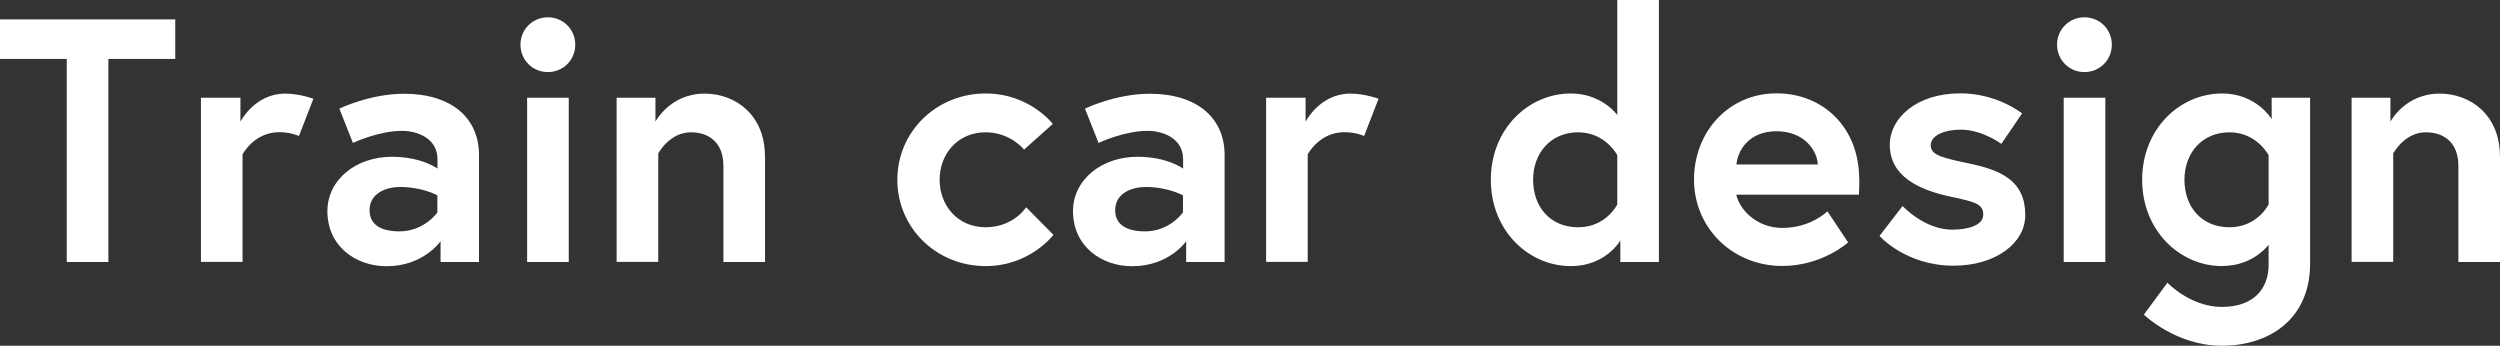
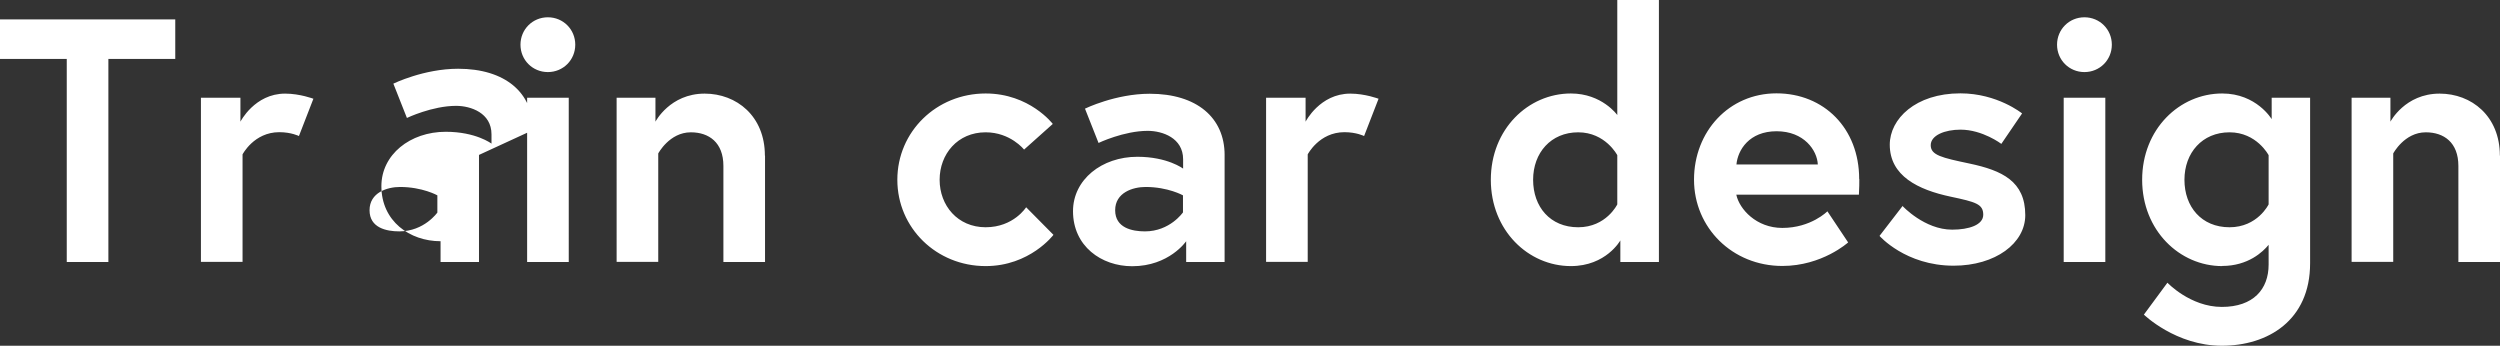
<svg xmlns="http://www.w3.org/2000/svg" width="188" height="26" viewBox="0 0 188 26">
  <rect x="0" y="0" width="188" height="26" fill="#333333" stroke="none" />
  <g fill="#fff">
-     <path d="M5.03 4.43H0V1.46h13.18v2.97H8.15V19.7H5.02V4.43ZM23.57 7.42l-1.09 2.81s-.57-.29-1.48-.29c-1.9 0-2.76 1.67-2.76 1.67v8.08h-3.13V7.35h2.97v1.8s1.07-2.11 3.36-2.11c1.12 0 2.14.39 2.14.39ZM36.02 11.65v8.05h-2.89v-1.56s-1.28 1.88-4.06 1.88c-2.32 0-4.45-1.51-4.45-4.14 0-2.37 2.16-4.09 4.84-4.09 2.27 0 3.44.89 3.44.89v-.7c0-1.61-1.56-2.14-2.66-2.14-1.8 0-3.7.91-3.7.91l-1.02-2.58s2.29-1.12 4.87-1.12c3.54 0 5.63 1.8 5.63 4.61Zm-3.13 4.32v-1.28s-1.12-.63-2.81-.63c-.96 0-2.29.42-2.29 1.75s1.28 1.59 2.24 1.59c1.88 0 2.87-1.43 2.87-1.43ZM41.2 1.3c1.15 0 2.06.91 2.06 2.06s-.91 2.06-2.06 2.06-2.06-.91-2.06-2.06.91-2.06 2.06-2.06Zm-1.56 6.05h3.13V19.7h-3.13V7.35ZM57.53 11.7v8H54.4v-7.22c0-1.77-1.09-2.53-2.45-2.53-1.61 0-2.45 1.59-2.45 1.59v8.15h-3.13V7.35h2.92v1.8s1.09-2.11 3.7-2.11c2.4 0 4.53 1.69 4.53 4.66ZM77.16 15.58l2.06 2.08s-1.77 2.35-5.1 2.35c-3.7 0-6.64-2.87-6.64-6.49s2.94-6.49 6.64-6.49c3.31 0 5.05 2.29 5.05 2.29l-2.16 1.93s-1.02-1.3-2.89-1.3c-2.11 0-3.46 1.64-3.46 3.57s1.35 3.57 3.46 3.57 3.05-1.51 3.05-1.51ZM92.09 11.65v8.05H89.2v-1.56s-1.28 1.88-4.06 1.88c-2.32 0-4.45-1.51-4.45-4.14 0-2.37 2.16-4.09 4.84-4.09 2.27 0 3.44.89 3.44.89v-.7c0-1.61-1.56-2.14-2.66-2.14-1.8 0-3.7.91-3.7.91l-1.02-2.58s2.29-1.12 4.87-1.12c3.54 0 5.63 1.8 5.63 4.61Zm-3.13 4.32v-1.28s-1.12-.63-2.81-.63c-.96 0-2.29.42-2.29 1.75s1.28 1.59 2.24 1.59c1.88 0 2.86-1.43 2.86-1.43ZM103.67 7.42l-1.09 2.81s-.57-.29-1.48-.29c-1.9 0-2.76 1.67-2.76 1.67v8.08h-3.13V7.35h2.97v1.8s1.07-2.11 3.36-2.11c1.12 0 2.14.39 2.14.39ZM124.74 19.7h-2.89v-1.62s-1.07 1.93-3.72 1.93c-3.2 0-6.02-2.68-6.02-6.49s2.81-6.49 6.02-6.49c2.34 0 3.49 1.62 3.49 1.62V0h3.13v19.7Zm-3.12-8.03s-.89-1.72-2.94-1.72-3.39 1.54-3.39 3.57 1.28 3.57 3.39 3.57 2.94-1.72 2.94-1.72v-3.7ZM139.82 13.47c0 .23 0 .7-.03 1.17h-9.22c.23 1.09 1.51 2.5 3.46 2.5 2.16 0 3.39-1.25 3.39-1.25l1.56 2.34S137.03 20 134.03 20c-3.75 0-6.64-2.87-6.64-6.49s2.63-6.49 6.2-6.49 6.22 2.63 6.22 6.44Zm-3.12-1.1c-.05-1.07-1.04-2.5-3.1-2.5s-2.92 1.41-3.02 2.5h6.12ZM143.08 15.5s1.64 1.77 3.72 1.77c1.28 0 2.34-.36 2.34-1.12 0-.81-.57-.96-2.45-1.36-2.45-.52-4.58-1.56-4.58-3.91 0-1.93 1.93-3.86 5.31-3.86 2.79 0 4.64 1.51 4.64 1.51l-1.56 2.29s-1.41-1.07-3.07-1.07c-1.17 0-2.24.42-2.24 1.17s.83.94 2.92 1.38c2.45.52 4.19 1.33 4.19 3.88 0 2.11-2.24 3.8-5.39 3.8-3.62 0-5.57-2.24-5.57-2.24l1.75-2.27ZM156.75 1.3c1.15 0 2.06.91 2.06 2.06s-.91 2.06-2.06 2.06-2.06-.91-2.06-2.06.91-2.06 2.06-2.06Zm-1.56 6.05h3.13V19.7h-3.13V7.35ZM167.11 20.01c-3.2 0-6.02-2.68-6.02-6.49s2.81-6.49 6.02-6.49c2.58 0 3.72 1.93 3.72 1.93V7.35h2.89V19.8c0 4.3-3.18 6.2-6.64 6.2s-5.86-2.34-5.86-2.34l1.77-2.4s1.72 1.82 4.09 1.82 3.52-1.33 3.52-3.18v-1.49c-.42.52-1.54 1.59-3.49 1.59Zm3.49-8.34s-.89-1.72-2.94-1.72-3.39 1.54-3.39 3.57 1.28 3.57 3.39 3.57 2.94-1.72 2.94-1.72v-3.7ZM188 11.7v8h-3.13v-7.22c0-1.77-1.09-2.53-2.45-2.53-1.61 0-2.45 1.59-2.45 1.59v8.15h-3.13V7.35h2.92v1.8s1.09-2.11 3.7-2.11c2.4 0 4.53 1.69 4.53 4.66Z" />
+     <path d="M5.03 4.43H0V1.46h13.18v2.97H8.15V19.7H5.02V4.43ZM23.57 7.42l-1.09 2.81s-.57-.29-1.48-.29c-1.9 0-2.76 1.67-2.76 1.67v8.08h-3.13V7.35h2.97v1.8s1.07-2.11 3.36-2.11c1.12 0 2.14.39 2.14.39ZM36.02 11.65v8.05h-2.89v-1.56c-2.32 0-4.45-1.51-4.45-4.14 0-2.37 2.16-4.09 4.84-4.09 2.27 0 3.44.89 3.44.89v-.7c0-1.61-1.56-2.14-2.66-2.14-1.8 0-3.7.91-3.7.91l-1.02-2.58s2.29-1.12 4.87-1.12c3.54 0 5.63 1.8 5.63 4.61Zm-3.13 4.32v-1.28s-1.12-.63-2.81-.63c-.96 0-2.29.42-2.29 1.75s1.28 1.59 2.24 1.59c1.88 0 2.87-1.43 2.87-1.43ZM41.2 1.3c1.15 0 2.06.91 2.06 2.06s-.91 2.06-2.06 2.06-2.06-.91-2.06-2.06.91-2.06 2.06-2.06Zm-1.56 6.05h3.13V19.7h-3.13V7.35ZM57.53 11.7v8H54.4v-7.22c0-1.77-1.09-2.53-2.45-2.53-1.61 0-2.45 1.59-2.45 1.59v8.15h-3.13V7.35h2.92v1.8s1.09-2.11 3.7-2.11c2.4 0 4.53 1.69 4.53 4.66ZM77.16 15.58l2.06 2.08s-1.77 2.35-5.1 2.35c-3.7 0-6.64-2.87-6.64-6.49s2.94-6.49 6.64-6.49c3.31 0 5.05 2.29 5.05 2.29l-2.16 1.93s-1.02-1.3-2.89-1.3c-2.11 0-3.46 1.64-3.46 3.57s1.35 3.57 3.46 3.57 3.05-1.51 3.05-1.51ZM92.09 11.65v8.05H89.2v-1.56s-1.28 1.88-4.06 1.88c-2.32 0-4.45-1.51-4.45-4.14 0-2.37 2.16-4.09 4.84-4.09 2.27 0 3.44.89 3.44.89v-.7c0-1.61-1.56-2.14-2.66-2.14-1.8 0-3.7.91-3.7.91l-1.02-2.58s2.29-1.12 4.87-1.12c3.54 0 5.63 1.8 5.63 4.61Zm-3.13 4.32v-1.28s-1.12-.63-2.81-.63c-.96 0-2.29.42-2.29 1.75s1.28 1.59 2.24 1.59c1.88 0 2.86-1.43 2.86-1.43ZM103.67 7.42l-1.09 2.81s-.57-.29-1.48-.29c-1.9 0-2.76 1.67-2.76 1.67v8.08h-3.13V7.35h2.97v1.8s1.07-2.11 3.36-2.11c1.12 0 2.14.39 2.14.39ZM124.74 19.7h-2.89v-1.62s-1.07 1.93-3.72 1.93c-3.2 0-6.02-2.68-6.02-6.49s2.81-6.49 6.02-6.49c2.34 0 3.49 1.62 3.49 1.62V0h3.13v19.7Zm-3.12-8.03s-.89-1.72-2.94-1.72-3.39 1.54-3.39 3.57 1.28 3.57 3.39 3.57 2.94-1.72 2.94-1.72v-3.7ZM139.82 13.47c0 .23 0 .7-.03 1.17h-9.22c.23 1.09 1.51 2.5 3.46 2.5 2.16 0 3.39-1.25 3.39-1.25l1.56 2.34S137.03 20 134.03 20c-3.75 0-6.64-2.87-6.64-6.49s2.63-6.49 6.2-6.49 6.22 2.63 6.22 6.44Zm-3.12-1.1c-.05-1.07-1.04-2.5-3.1-2.5s-2.92 1.41-3.02 2.5h6.12ZM143.08 15.5s1.64 1.77 3.72 1.77c1.28 0 2.34-.36 2.34-1.12 0-.81-.57-.96-2.45-1.36-2.45-.52-4.58-1.56-4.58-3.91 0-1.93 1.93-3.86 5.31-3.86 2.79 0 4.64 1.51 4.64 1.51l-1.56 2.29s-1.41-1.07-3.07-1.07c-1.17 0-2.24.42-2.24 1.17s.83.94 2.92 1.38c2.45.52 4.19 1.33 4.19 3.88 0 2.11-2.24 3.8-5.39 3.8-3.62 0-5.57-2.24-5.57-2.24l1.75-2.27ZM156.75 1.3c1.15 0 2.06.91 2.06 2.06s-.91 2.06-2.06 2.06-2.06-.91-2.06-2.06.91-2.06 2.06-2.06Zm-1.56 6.05h3.13V19.7h-3.13V7.35ZM167.11 20.01c-3.2 0-6.02-2.68-6.02-6.49s2.81-6.49 6.02-6.49c2.58 0 3.72 1.93 3.72 1.93V7.35h2.89V19.8c0 4.3-3.18 6.2-6.64 6.2s-5.86-2.34-5.86-2.34l1.77-2.4s1.72 1.82 4.09 1.82 3.52-1.33 3.52-3.18v-1.49c-.42.52-1.54 1.59-3.49 1.59Zm3.49-8.34s-.89-1.72-2.94-1.72-3.39 1.54-3.39 3.57 1.28 3.57 3.39 3.57 2.94-1.72 2.94-1.72v-3.7ZM188 11.7v8h-3.13v-7.22c0-1.77-1.09-2.53-2.45-2.53-1.61 0-2.45 1.59-2.45 1.59v8.15h-3.13V7.35h2.92v1.8s1.09-2.11 3.7-2.11c2.4 0 4.53 1.69 4.53 4.66Z" />
  </g>
</svg>